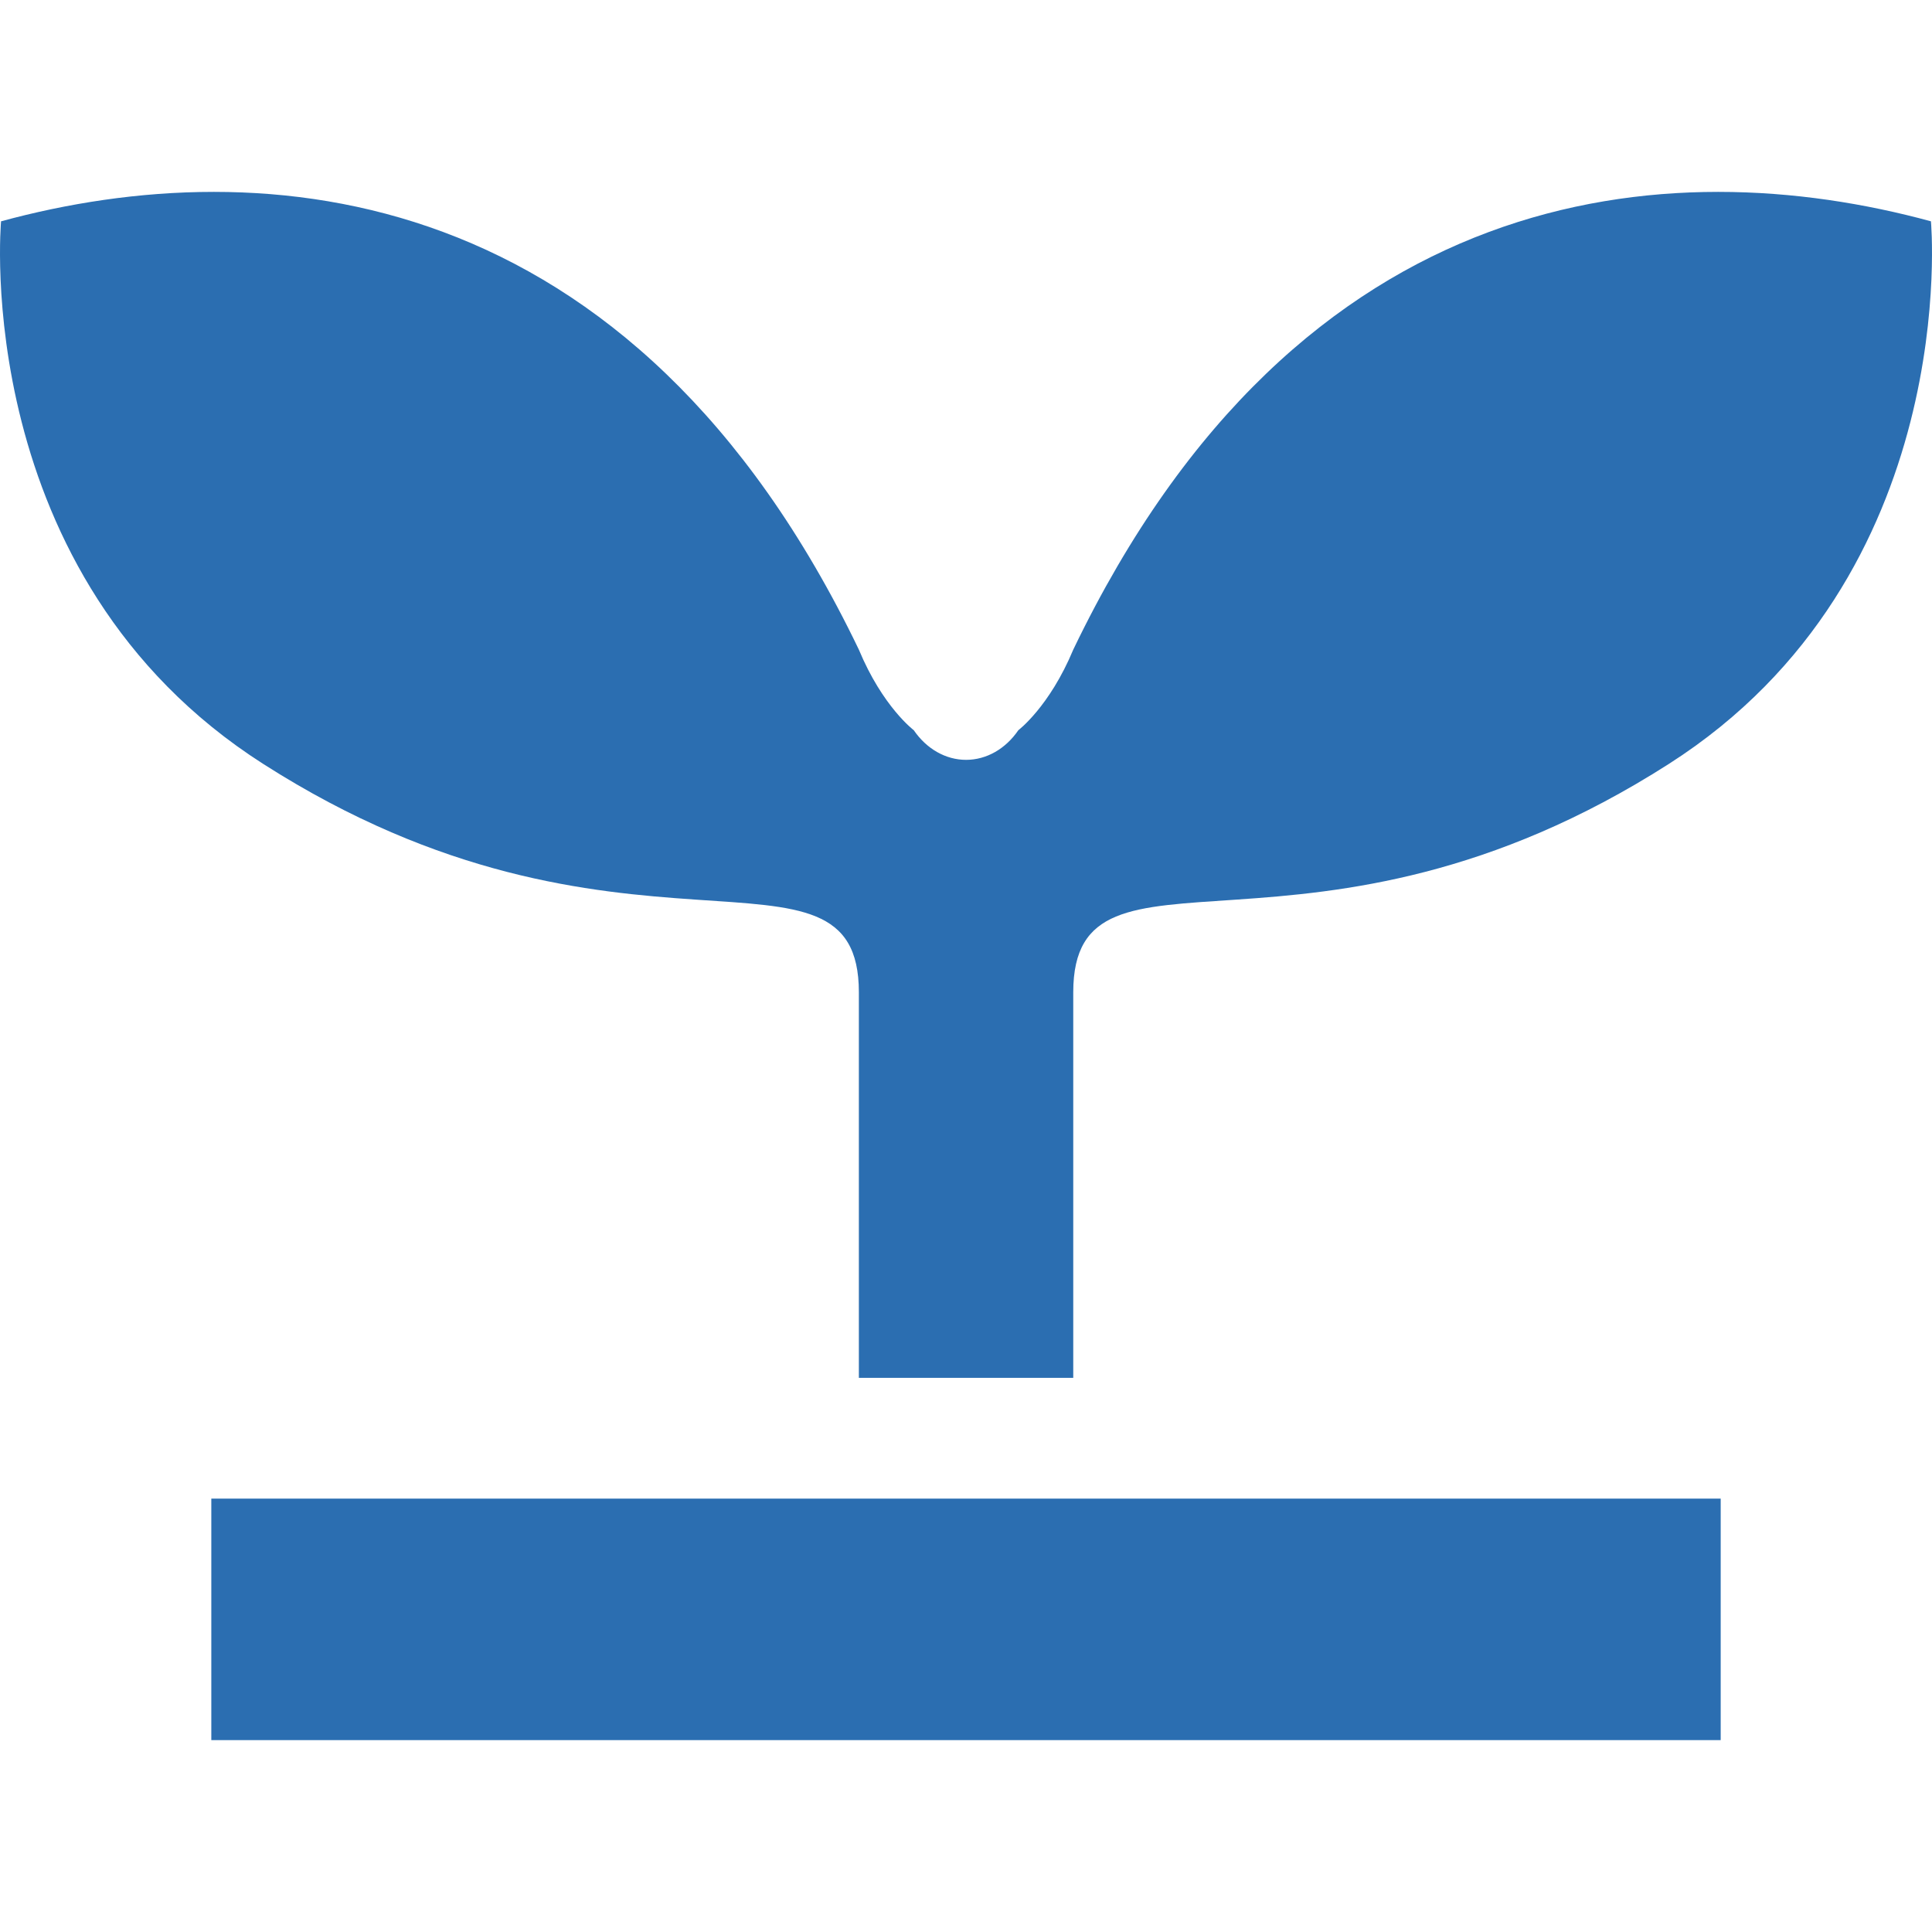
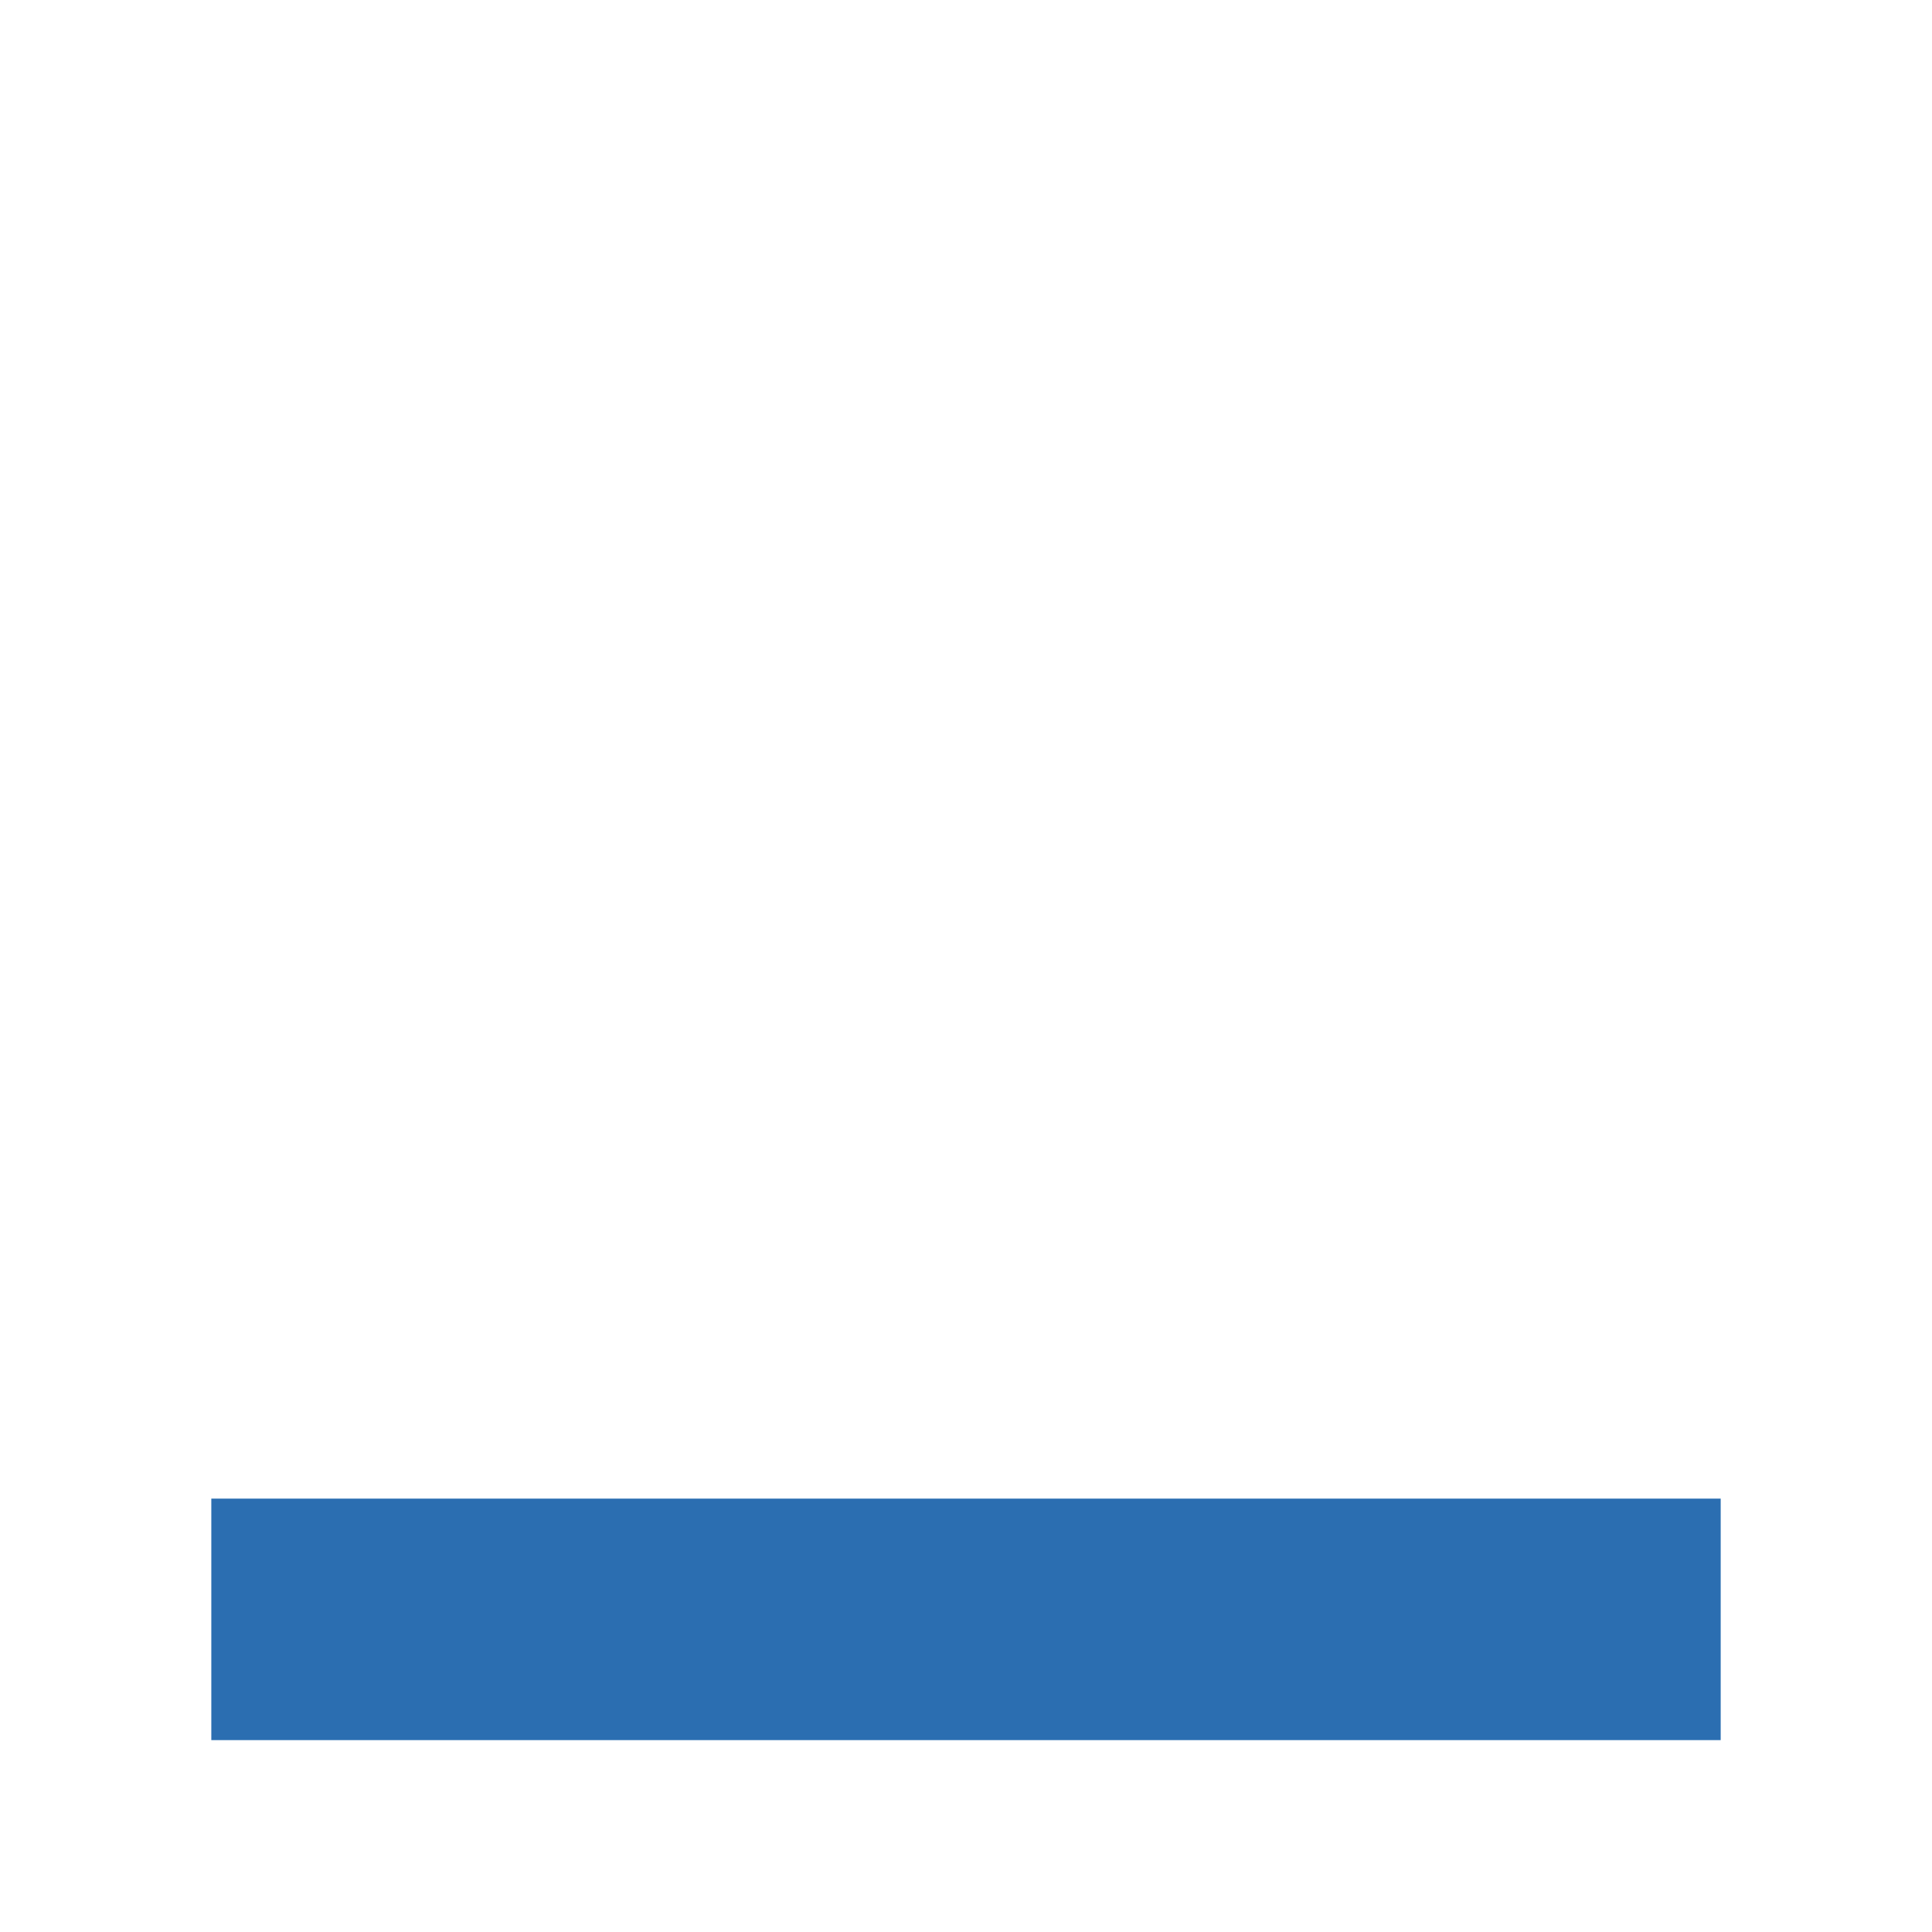
<svg xmlns="http://www.w3.org/2000/svg" fill="#000000" xml:space="preserve" viewBox="0 0 512 512" height="800px" width="800px" id="_x32_" version="1.1">
  <g stroke-width="0" id="SVGRepo_bgCarrier" />
  <g stroke-linejoin="round" stroke-linecap="round" id="SVGRepo_tracerCarrier" />
  <g id="SVGRepo_iconCarrier">
    <style type="text/css">  .st0{fill:#2B6EB1;}  </style>
    <g>
-       <path d="M511.718,58.649c-69.453-18.906-167.312-11.344-227.296,113.516c-6.313,15.156-14.547,21.344-14.547,21.344 c-3.406,4.984-8.484,7.859-13.859,7.859c-5.359,0-10.453-2.875-13.859-7.859c0,0-8.25-6.188-14.547-21.344 C167.609,47.305,69.75,39.743,0.281,58.649c0,0-8.594,93.922,69.469,143.797c94.703,60.547,157.859,15.141,157.859,60.547 c0,30.281,0,102.156,0,102.156h28.406h28.406c0,0,0-71.875,0-102.156c0-45.406,63.141,0,157.843-60.547 C520.327,152.571,511.718,58.649,511.718,58.649z" class="st0" />
      <rect height="64" width="400" class="st0" y="397.149" x="56" />
    </g>
  </g>
</svg>